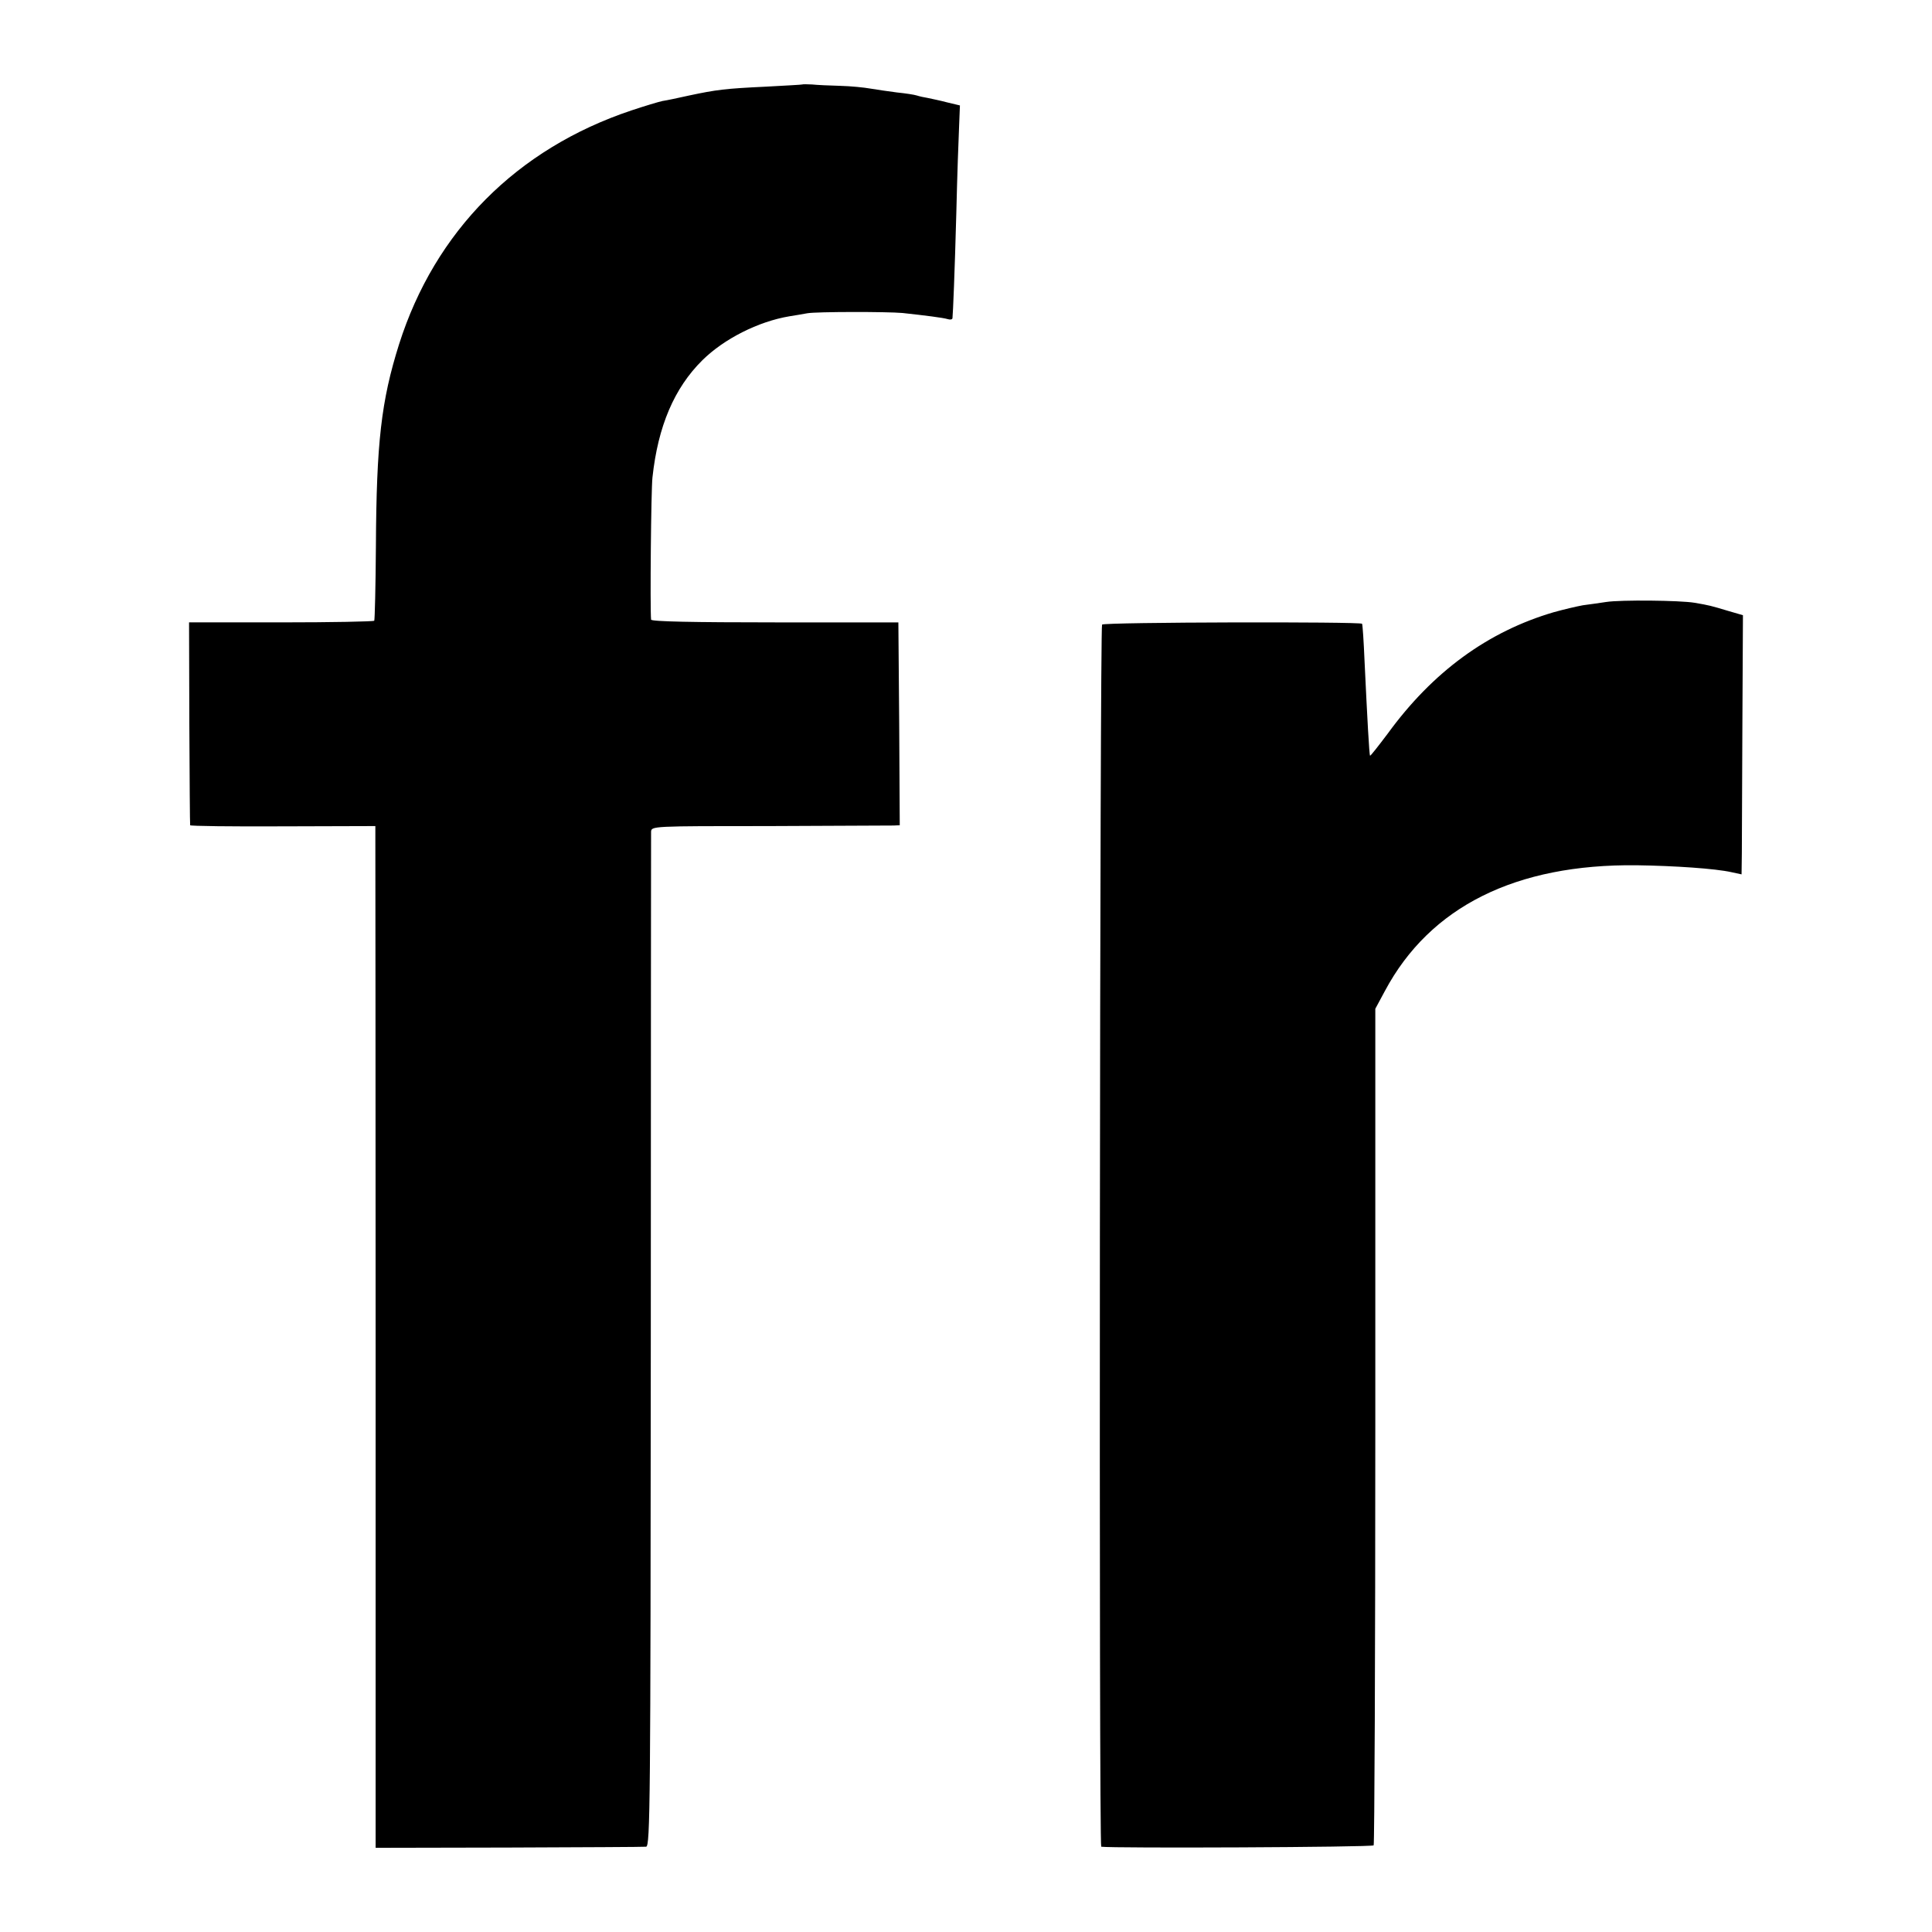
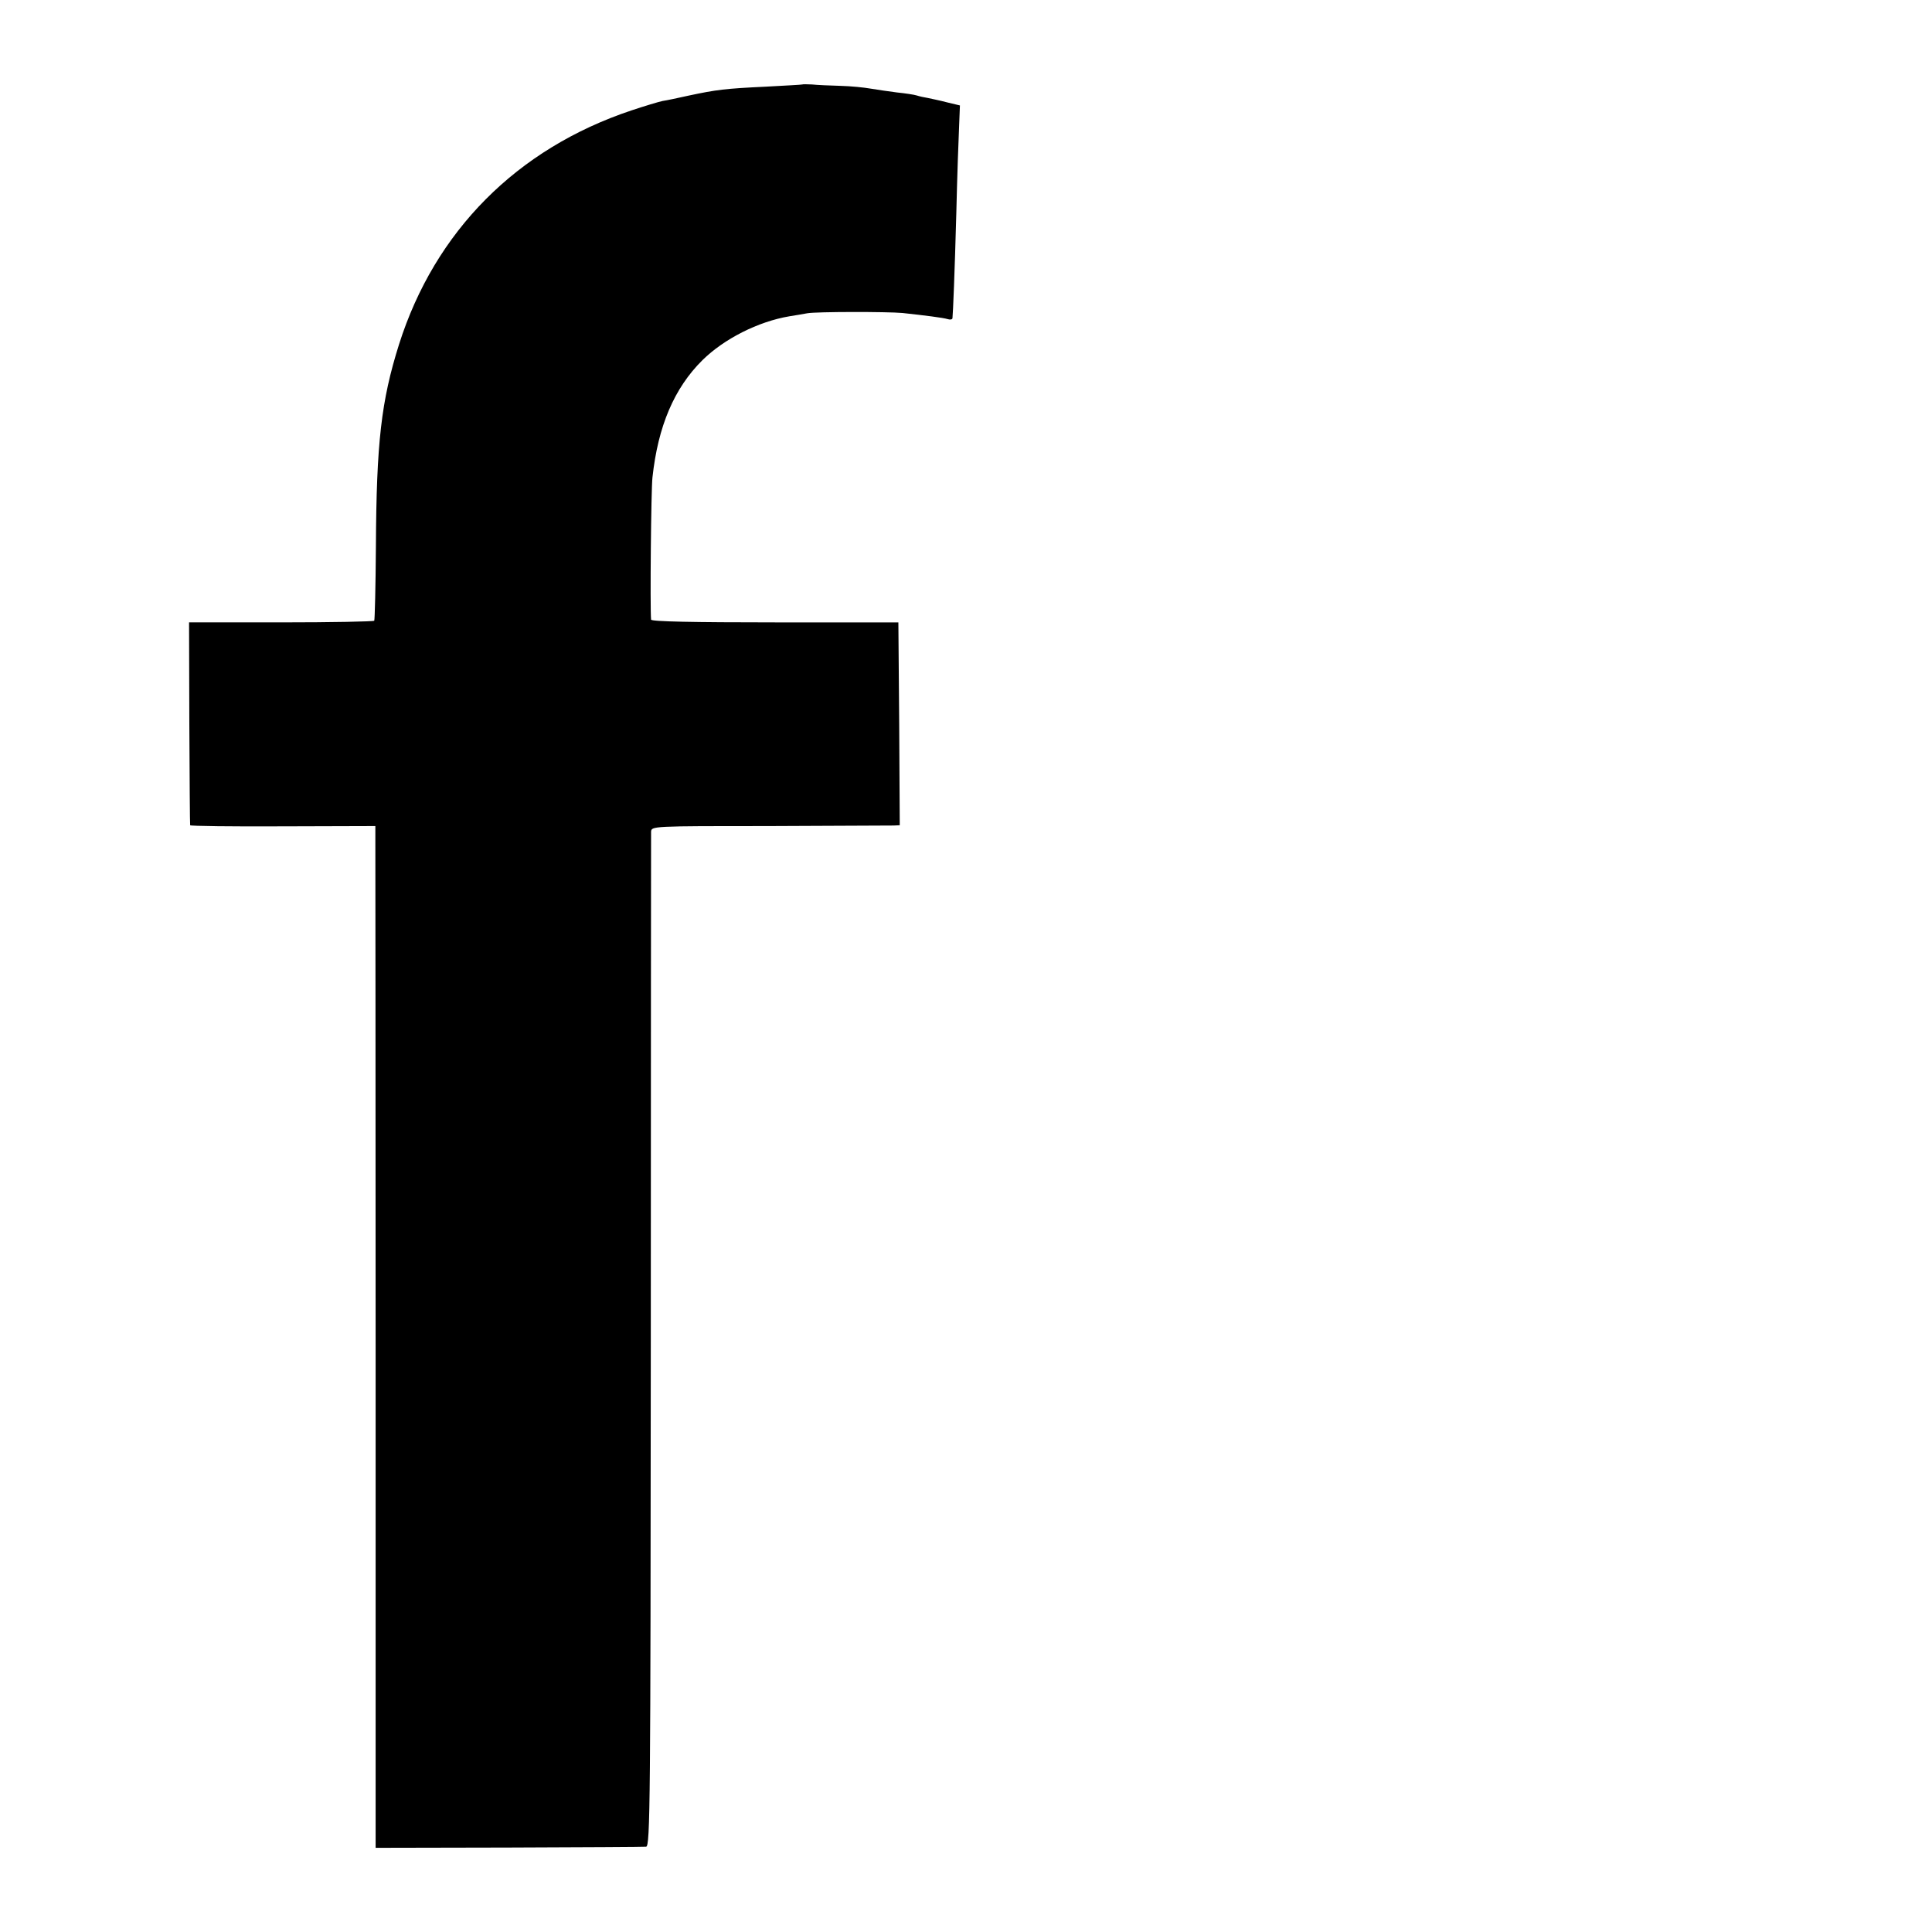
<svg xmlns="http://www.w3.org/2000/svg" version="1.0" width="700pt" height="700pt" viewBox="0 0 700 700" preserveAspectRatio="xMidYMid meet">
  <g transform="translate(0,700) scale(0.1,-0.1)" fill="#000000" stroke="none">
    <path d="M2907 6694 c-1 -1 -60 -4 -132 -8 -148 -7 -179 -11 -278 -32 -40 -9 -83 -18 -97 -20 -14 -3 -64 -18 -112 -34 -416 -139 -712 -438 -842 -847 -65 -206 -82 -357 -84 -731 -1 -145 -4 -267 -6 -271 -2 -3 -154 -6 -338 -6 l-333 0 1 -365 c1 -201 2 -367 3 -370 0 -3 152 -5 336 -4 l335 1 0 -51 c0 -28 1 -861 1 -1851 l0 -1800 482 1 c265 1 489 2 498 3 15 1 16 162 17 1828 0 1006 1 1837 1 1849 1 21 2 21 429 21 235 1 437 2 450 2 l22 1 -2 368 -3 367 -447 0 c-295 0 -448 3 -449 10 -4 44 0 472 5 515 20 186 79 324 181 425 78 77 202 140 315 159 19 3 49 8 65 11 33 6 290 6 345 1 83 -9 146 -17 163 -22 9 -3 17 -2 18 3 2 19 8 162 14 383 3 129 8 270 10 312 l3 76 -46 11 c-26 7 -57 13 -70 16 -13 2 -31 6 -40 9 -9 3 -42 8 -72 11 -30 4 -73 10 -96 14 -22 4 -71 9 -110 10 -38 1 -84 3 -102 5 -18 1 -34 1 -35 0z" />
-     <path d="M5820 4819 c-25 -4 -63 -9 -85 -12 -22 -4 -69 -15 -105 -25 -239 -70 -439 -216 -602 -440 -34 -45 -62 -81 -64 -80 -3 3 -10 132 -20 343 -3 71 -7 132 -9 135 -5 8 -933 6 -942 -3 -8 -9 -12 -4426 -3 -4428 39 -6 983 -2 987 5 3 5 6 689 6 1520 l0 1511 35 65 c163 305 474 460 912 455 138 -2 285 -12 343 -25 l37 -8 1 77 c0 42 1 253 2 469 l2 393 -55 16 c-60 18 -67 20 -120 29 -53 9 -269 11 -320 3z" />
  </g>
</svg>